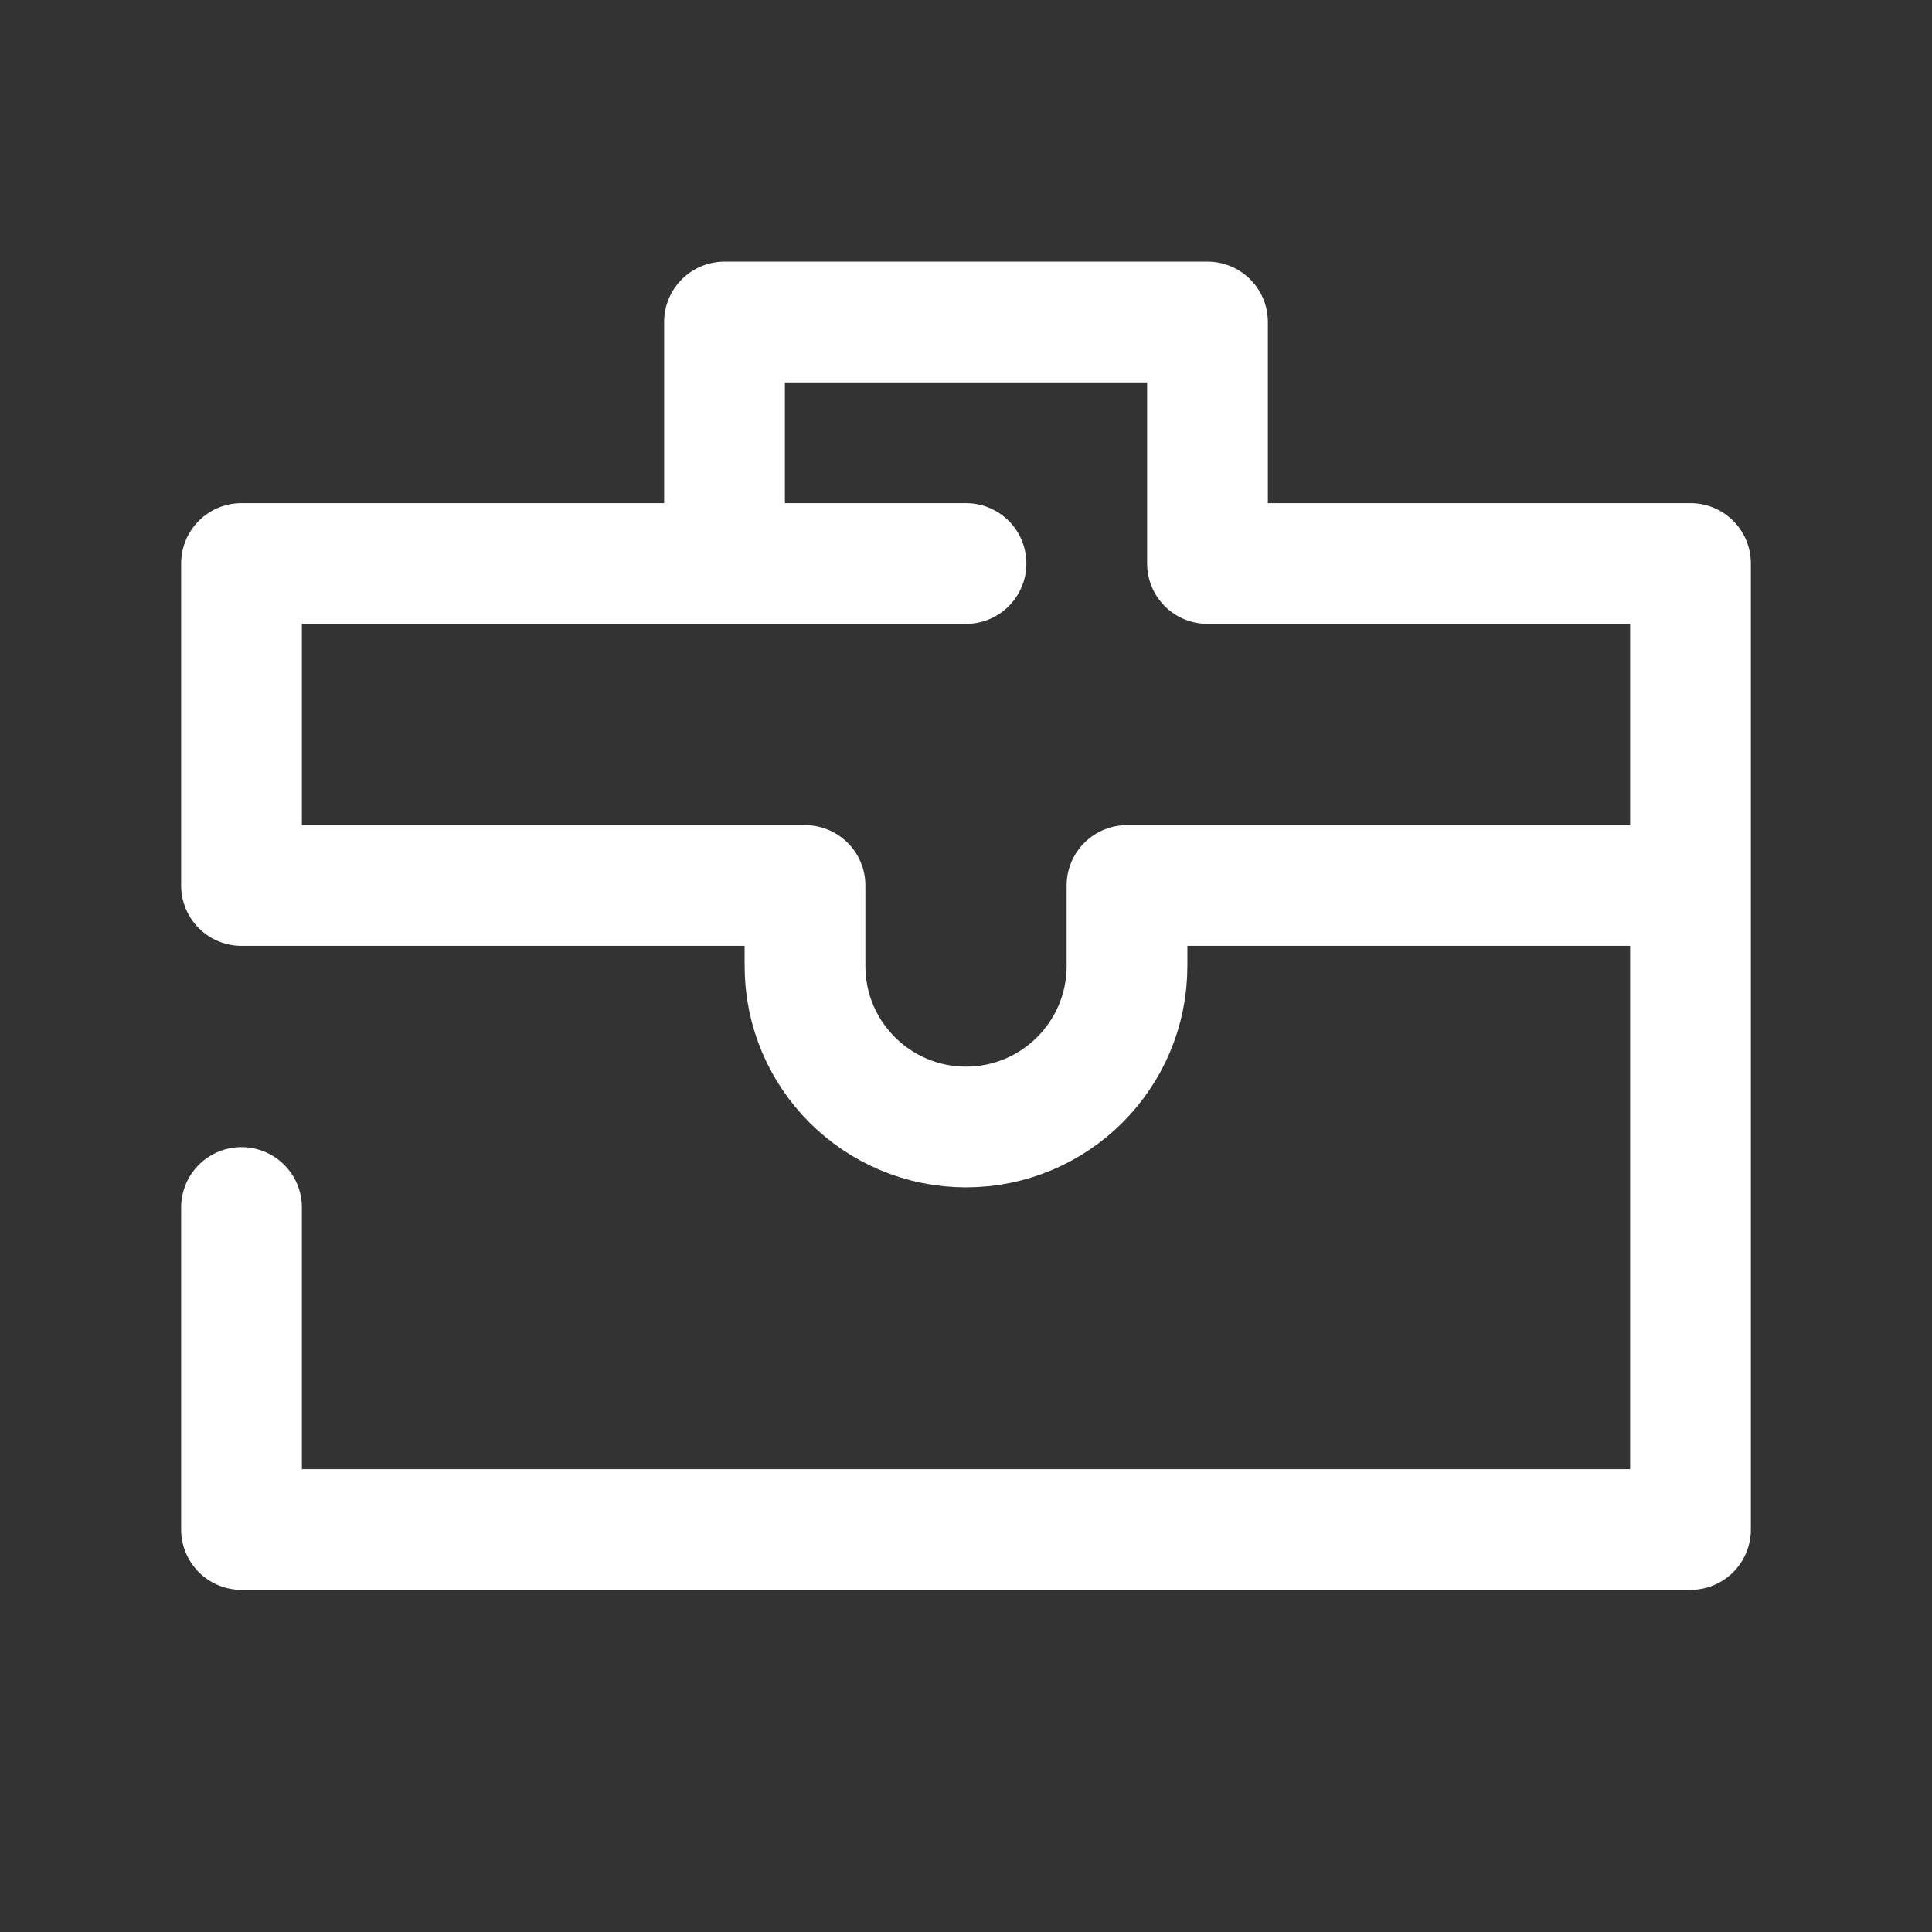
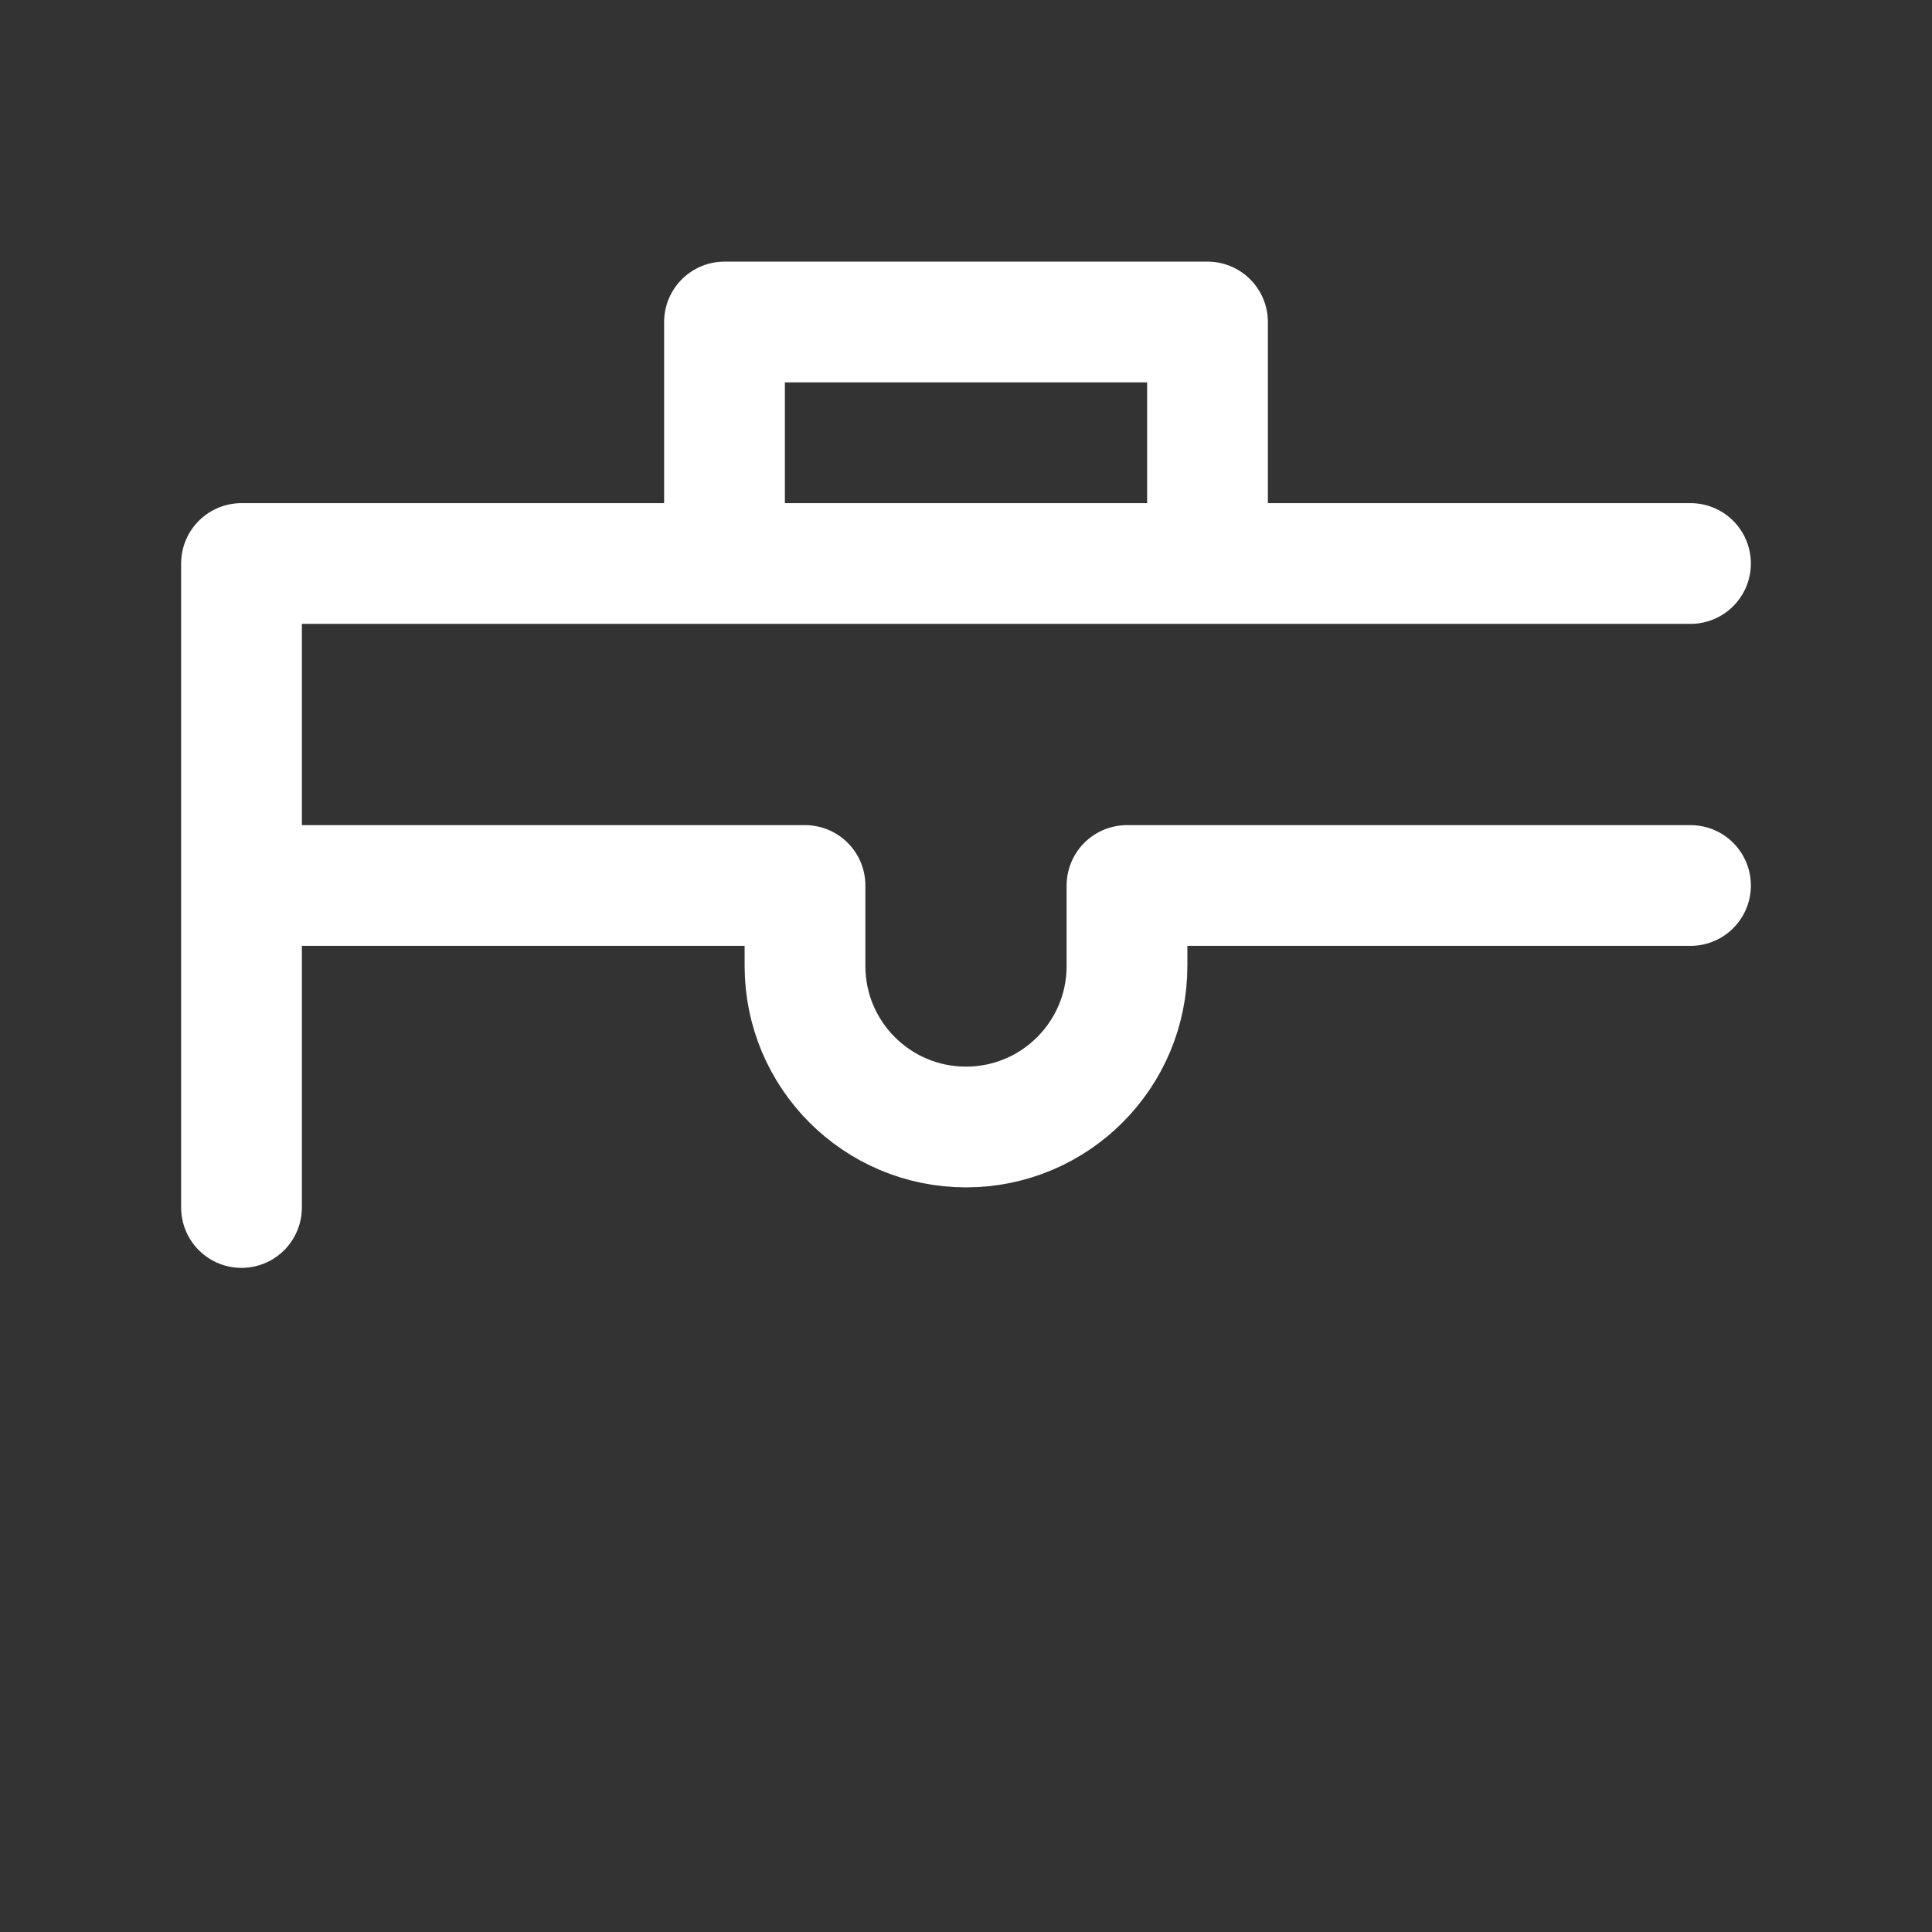
<svg xmlns="http://www.w3.org/2000/svg" width="48" height="48" viewBox="0 0 48 48" fill="none">
  <rect x="0" y="0" width="48" height="48" fill="#333333" stroke="none" />
  <g id="Group 1961">
-     <path id="Quero contratar (icon)" d="M42 22H28V24C28 26.209 26.209 28 24 28V28C21.791 28 20 26.209 20 24V22H6V14H24H18V8L30 8V14H42V38H6V30" stroke="white" stroke-width="3" stroke-linecap="round" stroke-linejoin="round" />
+     <path id="Quero contratar (icon)" d="M42 22H28V24C28 26.209 26.209 28 24 28V28C21.791 28 20 26.209 20 24V22H6V14H24H18V8L30 8V14H42H6V30" stroke="white" stroke-width="3" stroke-linecap="round" stroke-linejoin="round" />
  </g>
</svg>